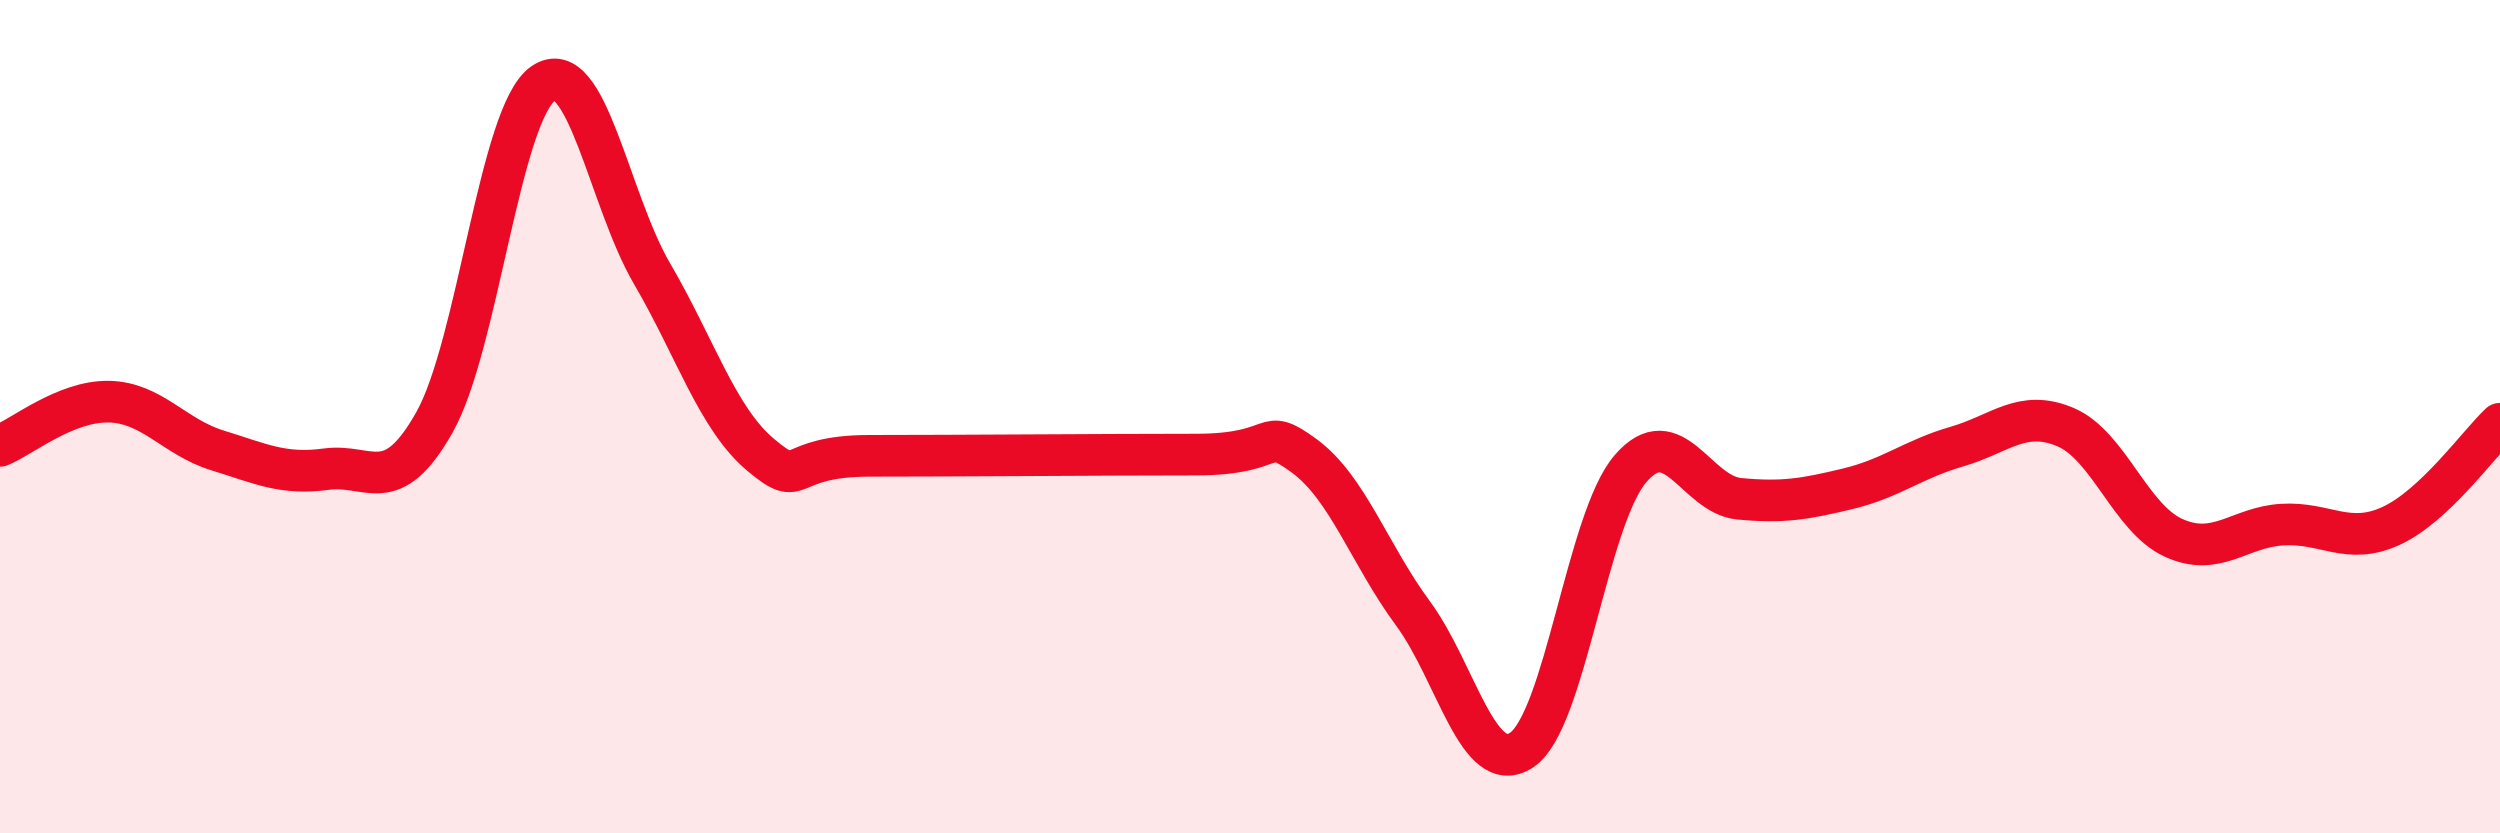
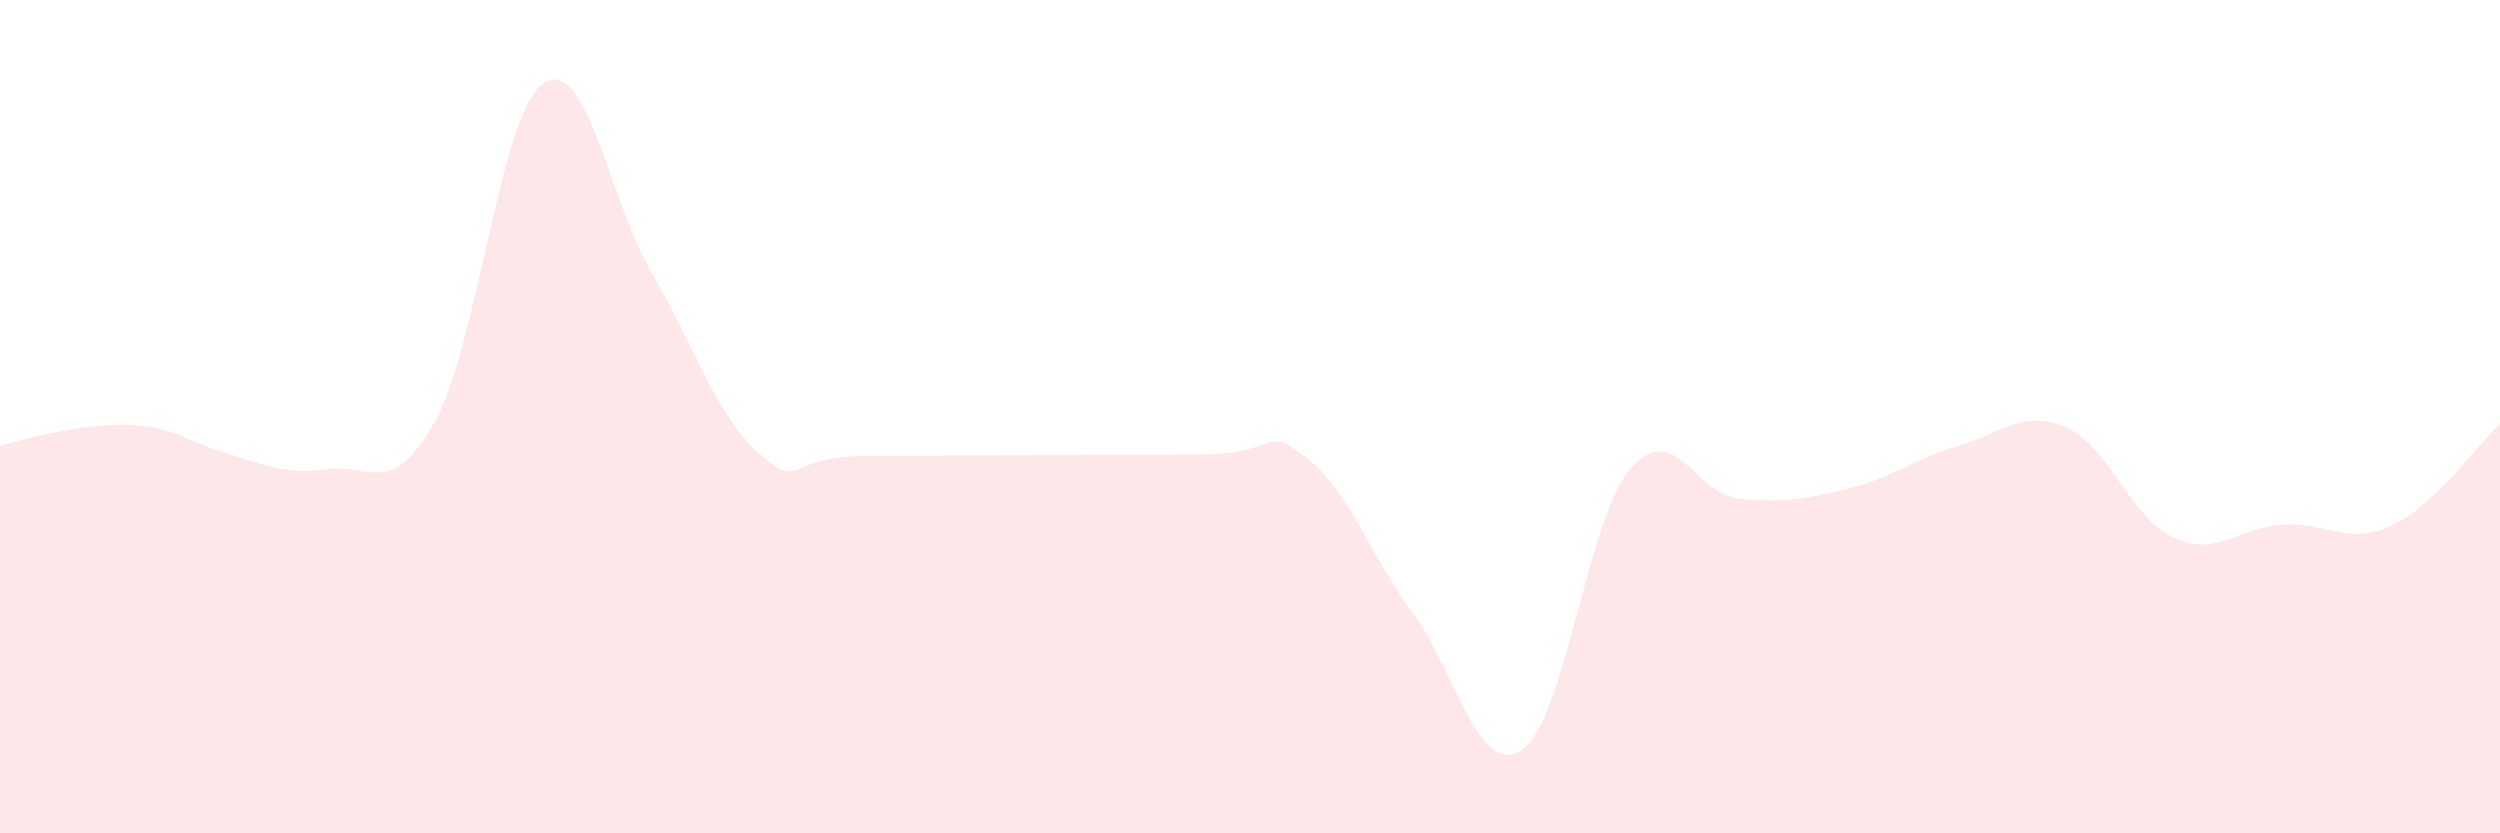
<svg xmlns="http://www.w3.org/2000/svg" width="60" height="20" viewBox="0 0 60 20">
-   <path d="M 0,10.7 C 0.52,10.49 1.57,9.62 2.61,9.64 C 3.65,9.66 4.18,10.49 5.22,10.81 C 6.26,11.13 6.79,11.4 7.83,11.26 C 8.87,11.12 9.39,11.98 10.43,10.13 C 11.47,8.28 12,2.71 13.04,2 C 14.08,1.29 14.61,4.79 15.65,6.57 C 16.69,8.35 17.22,10.05 18.26,10.92 C 19.3,11.79 18.78,10.94 20.87,10.94 C 22.96,10.94 26.61,10.91 28.7,10.91 C 30.79,10.91 30.26,10.18 31.3,10.94 C 32.34,11.7 32.87,13.31 33.91,14.72 C 34.95,16.13 35.48,18.69 36.52,18 C 37.56,17.31 38.09,12.46 39.13,11.25 C 40.17,10.04 40.7,11.87 41.74,11.97 C 42.78,12.07 43.31,11.98 44.35,11.73 C 45.39,11.48 45.92,11.02 46.96,10.72 C 48,10.42 48.53,9.81 49.57,10.25 C 50.61,10.69 51.13,12.44 52.17,12.91 C 53.21,13.38 53.74,12.65 54.78,12.59 C 55.82,12.53 56.35,13.1 57.39,12.62 C 58.43,12.14 59.48,10.66 60,10.17L60 20L0 20Z" fill="#EB0A25" opacity="0.1" stroke-linecap="round" stroke-linejoin="round" />
-   <path d="M 0,10.7 C 0.52,10.49 1.57,9.62 2.61,9.64 C 3.65,9.66 4.18,10.49 5.22,10.81 C 6.26,11.13 6.79,11.4 7.83,11.26 C 8.87,11.12 9.39,11.98 10.43,10.13 C 11.47,8.28 12,2.71 13.04,2 C 14.08,1.29 14.61,4.79 15.65,6.57 C 16.69,8.35 17.22,10.05 18.26,10.92 C 19.3,11.79 18.78,10.94 20.87,10.94 C 22.96,10.94 26.61,10.91 28.7,10.91 C 30.79,10.91 30.26,10.18 31.3,10.94 C 32.34,11.7 32.87,13.31 33.91,14.72 C 34.95,16.13 35.48,18.69 36.52,18 C 37.56,17.31 38.09,12.46 39.13,11.25 C 40.17,10.04 40.7,11.87 41.74,11.97 C 42.78,12.07 43.31,11.98 44.35,11.73 C 45.39,11.48 45.92,11.02 46.96,10.72 C 48,10.42 48.53,9.81 49.57,10.25 C 50.61,10.69 51.13,12.44 52.17,12.91 C 53.21,13.38 53.74,12.65 54.78,12.59 C 55.82,12.53 56.35,13.1 57.39,12.62 C 58.43,12.14 59.48,10.66 60,10.17" stroke="#EB0A25" stroke-width="1" fill="none" stroke-linecap="round" stroke-linejoin="round" />
+   <path d="M 0,10.7 C 3.65,9.66 4.18,10.49 5.22,10.81 C 6.26,11.13 6.79,11.4 7.83,11.26 C 8.87,11.12 9.39,11.98 10.43,10.13 C 11.47,8.28 12,2.71 13.04,2 C 14.08,1.29 14.61,4.79 15.65,6.57 C 16.69,8.35 17.22,10.05 18.26,10.92 C 19.3,11.79 18.78,10.94 20.87,10.94 C 22.96,10.94 26.61,10.91 28.7,10.91 C 30.79,10.91 30.26,10.18 31.3,10.94 C 32.34,11.7 32.87,13.31 33.91,14.72 C 34.95,16.13 35.48,18.69 36.52,18 C 37.56,17.31 38.09,12.46 39.13,11.25 C 40.17,10.04 40.7,11.87 41.74,11.97 C 42.78,12.07 43.31,11.98 44.35,11.73 C 45.39,11.48 45.92,11.02 46.96,10.72 C 48,10.42 48.53,9.81 49.57,10.25 C 50.61,10.69 51.13,12.44 52.17,12.91 C 53.21,13.38 53.74,12.65 54.78,12.59 C 55.82,12.53 56.35,13.1 57.39,12.62 C 58.43,12.14 59.48,10.66 60,10.17L60 20L0 20Z" fill="#EB0A25" opacity="0.1" stroke-linecap="round" stroke-linejoin="round" />
</svg>